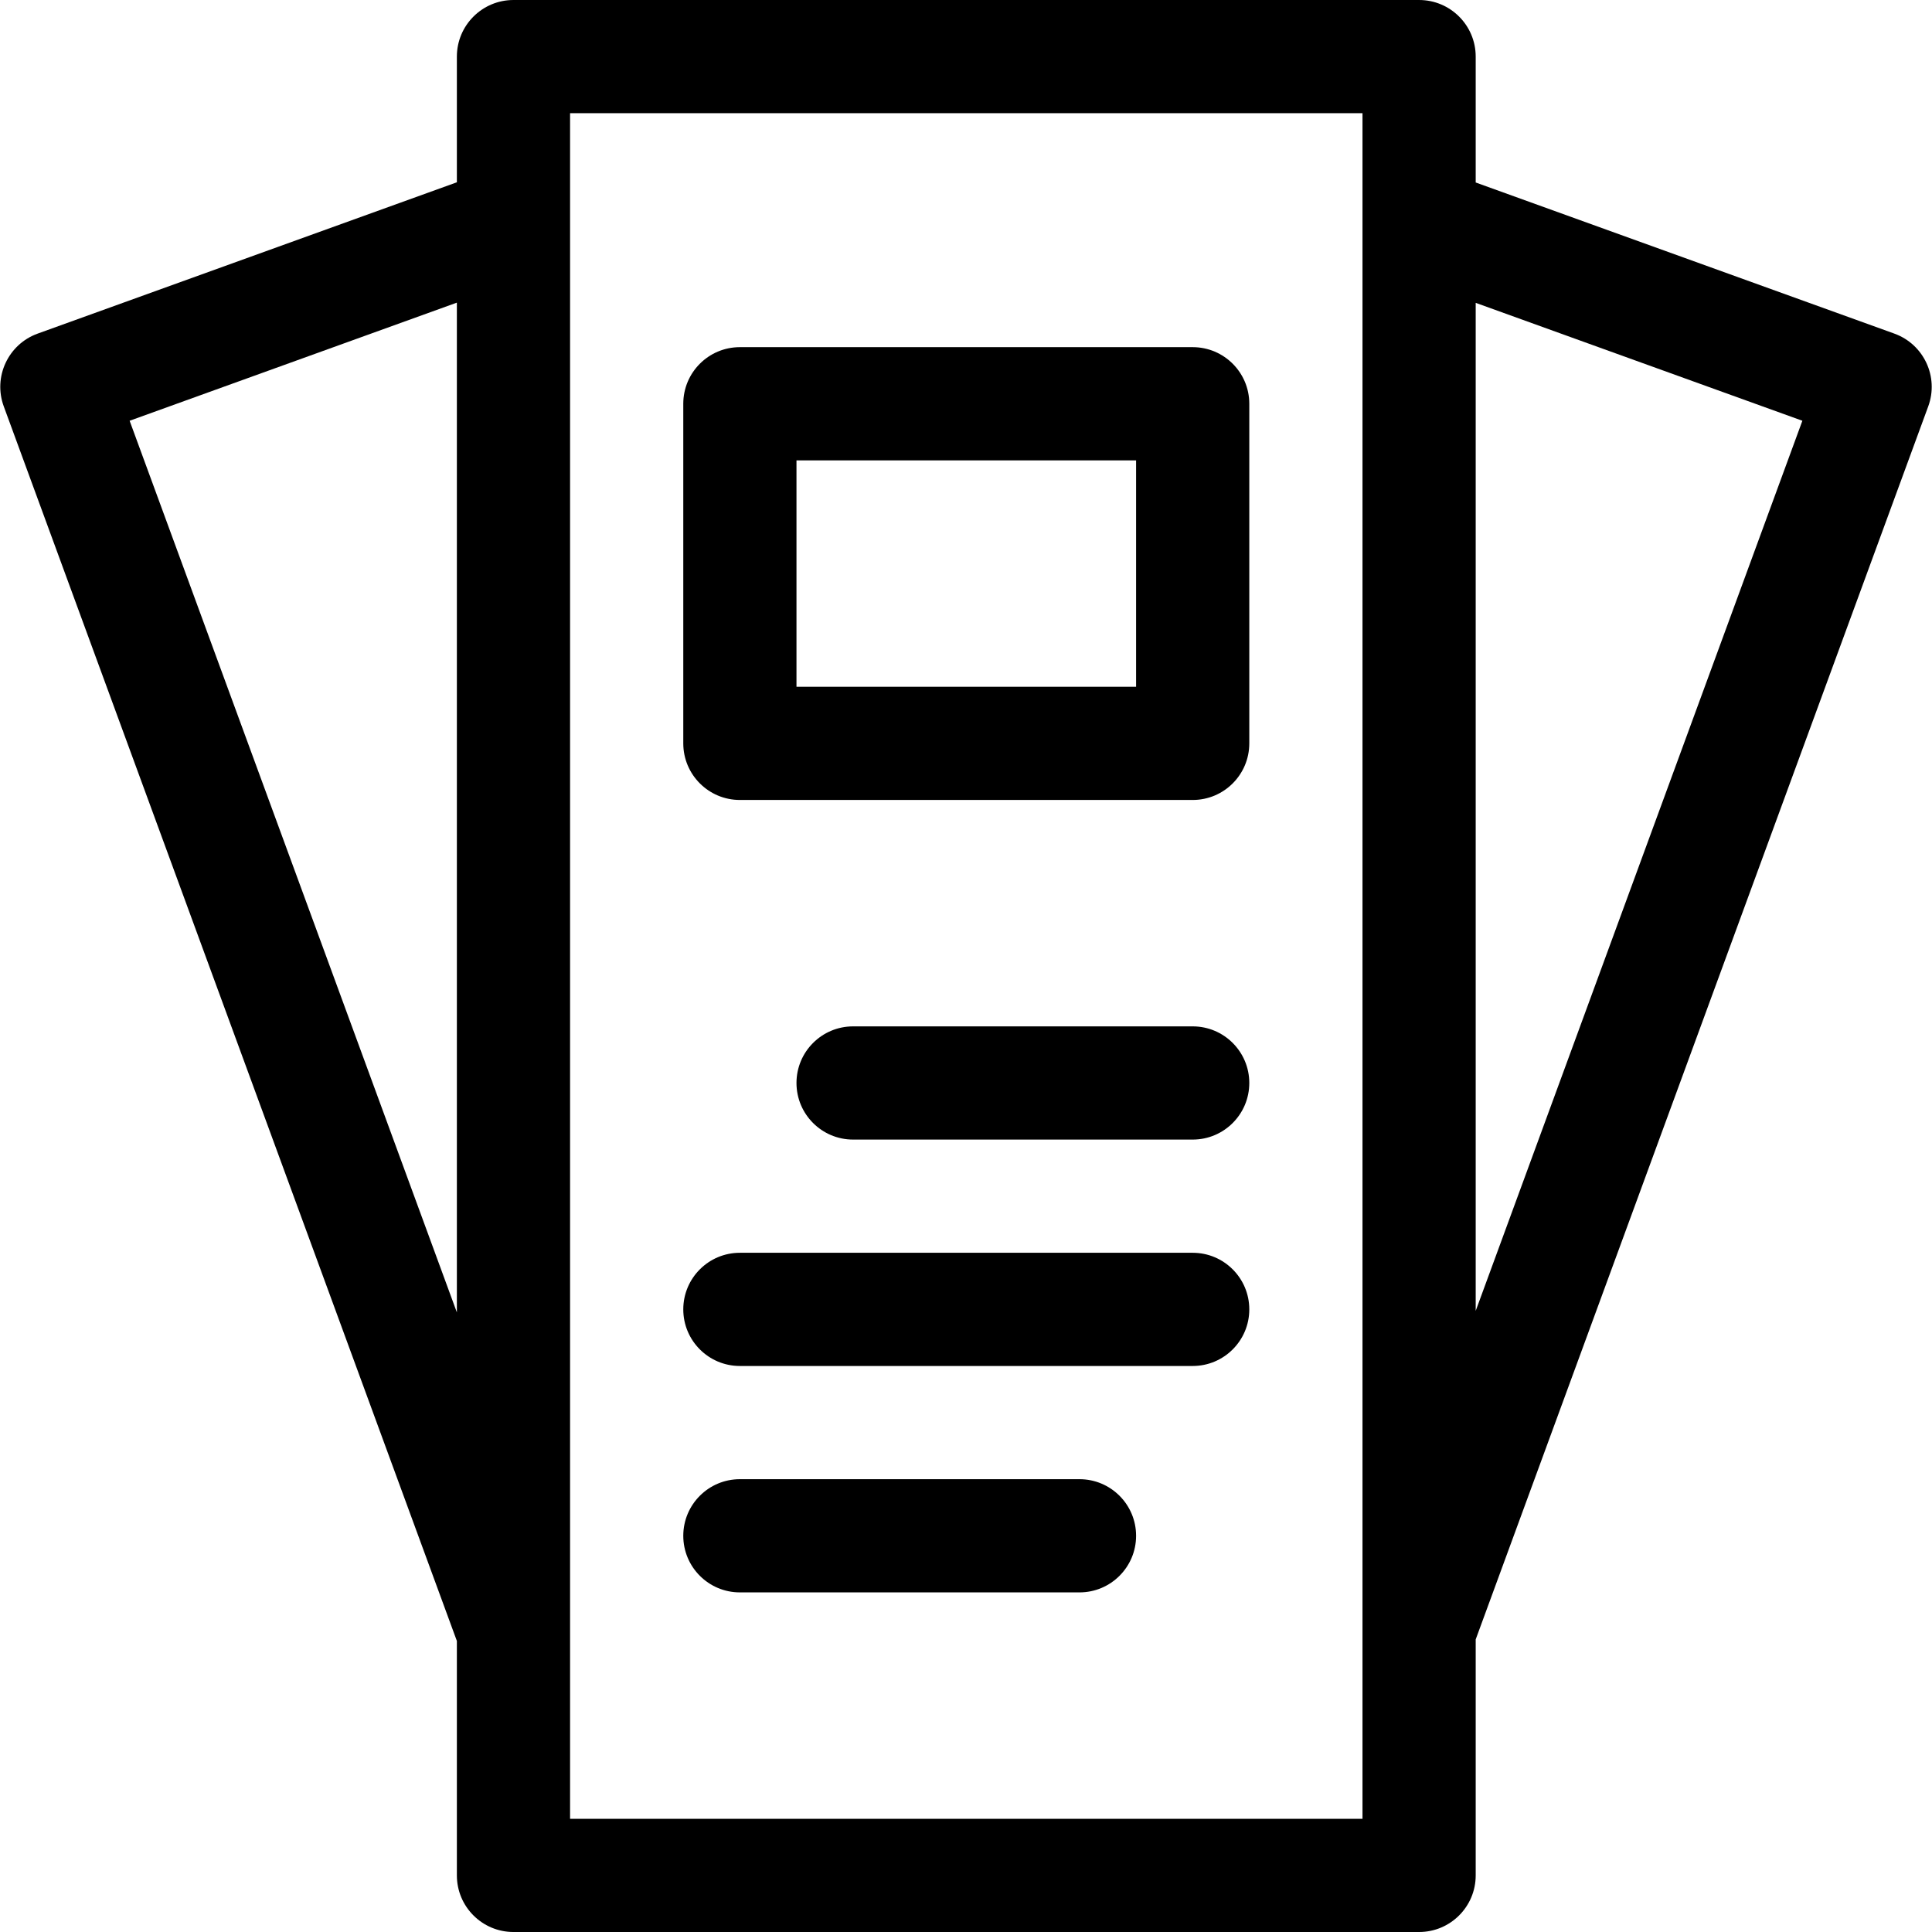
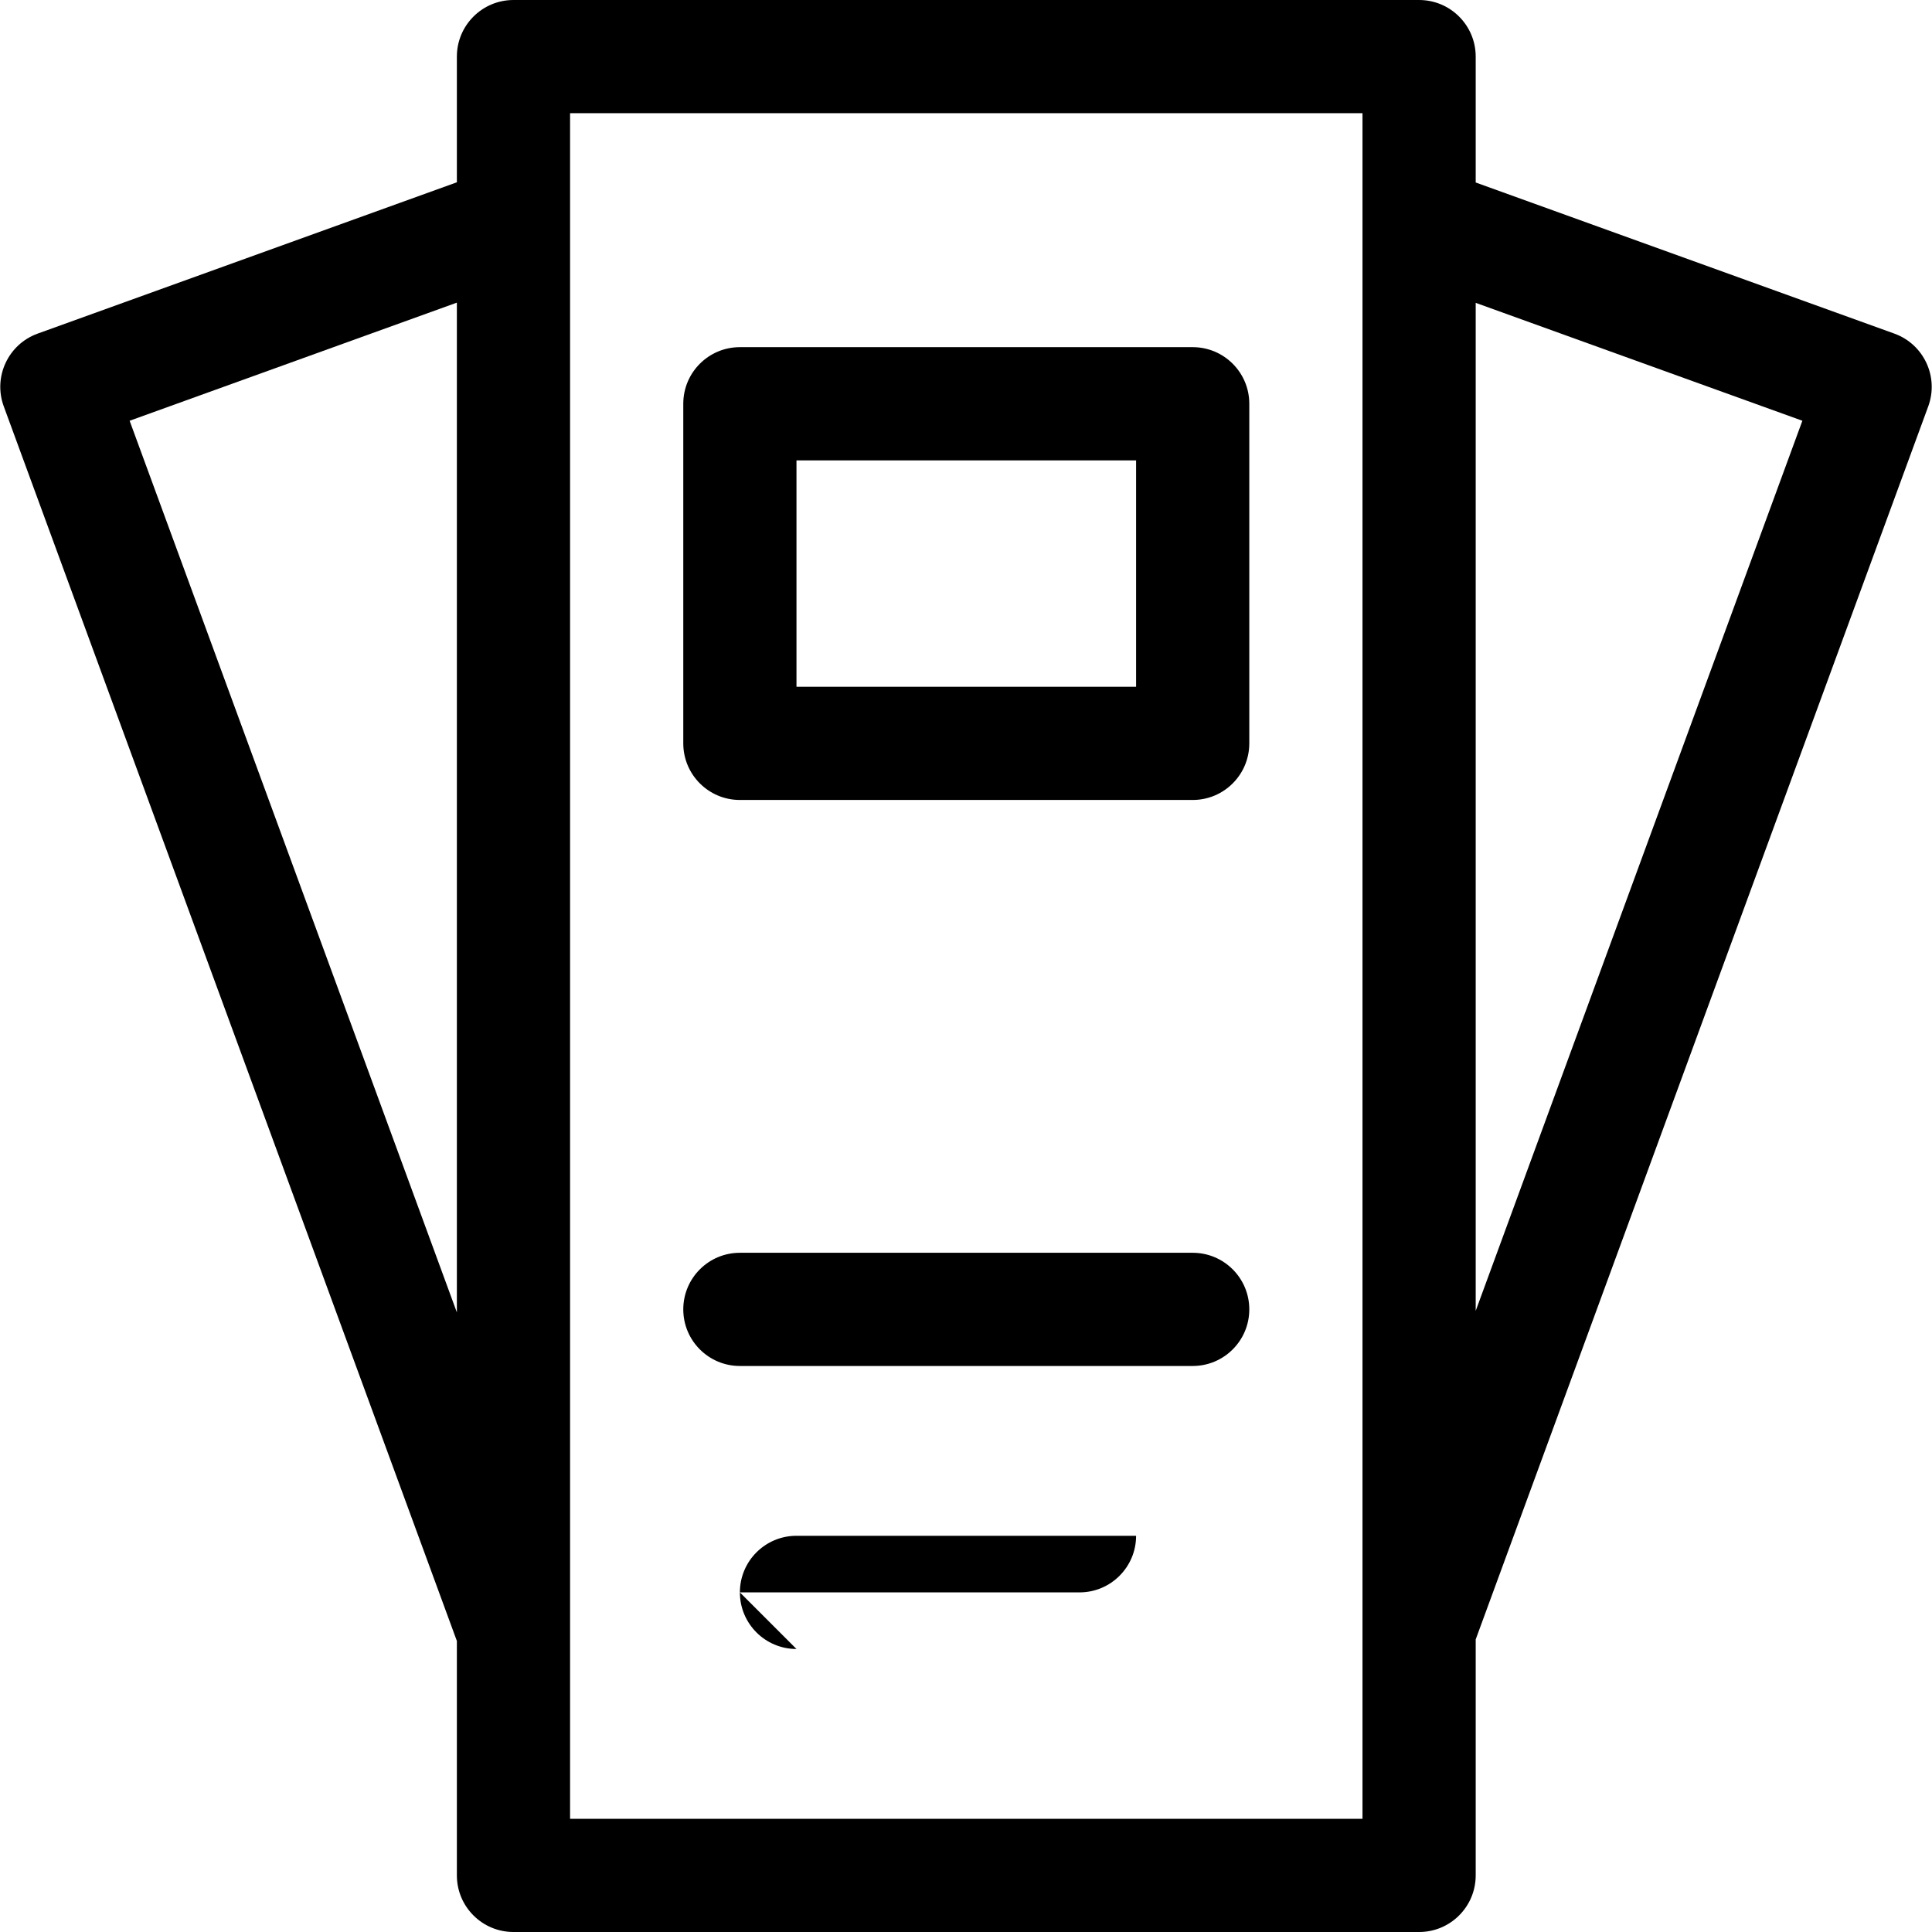
<svg xmlns="http://www.w3.org/2000/svg" id="Capa_1" enable-background="new 0 0 512 512" height="512" viewBox="0 0 512 512" width="512">
  <g>
    <path d="m502.017 88.407-110.941-40.045v-33.362c0-8.284-6.716-15-15-15h-240c-8.284 0-15 6.716-15 15v33.307l-111.093 40.1c-7.819 2.823-11.853 11.474-8.989 19.277l120.082 327.19v62.126c0 8.284 6.716 15 15 15h240c8.284 0 15-6.716 15-15v-62.539l119.93-326.777c2.864-7.803-1.171-16.455-8.989-19.277zm-467.664 23.098 86.723-31.303v267.6zm326.723 370.495h-210v-452h210zm30-134.612v-267.131l86.571 31.248z" />
    <path d="m196.076 212h120c8.284 0 15-6.716 15-15v-90c0-8.284-6.716-15-15-15h-120c-8.284 0-15 6.716-15 15v90c0 8.284 6.716 15 15 15zm15-90h90v60h-90z" />
-     <path d="m316.076 272h-90c-8.284 0-15 6.716-15 15s6.716 15 15 15h90c8.284 0 15-6.716 15-15s-6.716-15-15-15z" />
    <path d="m196.076 362h120c8.284 0 15-6.716 15-15s-6.716-15-15-15h-120c-8.284 0-15 6.716-15 15s6.716 15 15 15z" />
-     <path d="m196.076 422h90c8.284 0 15-6.716 15-15s-6.716-15-15-15h-90c-8.284 0-15 6.716-15 15s6.716 15 15 15z" />
+     <path d="m196.076 422h90c8.284 0 15-6.716 15-15h-90c-8.284 0-15 6.716-15 15s6.716 15 15 15z" />
  </g>
</svg>